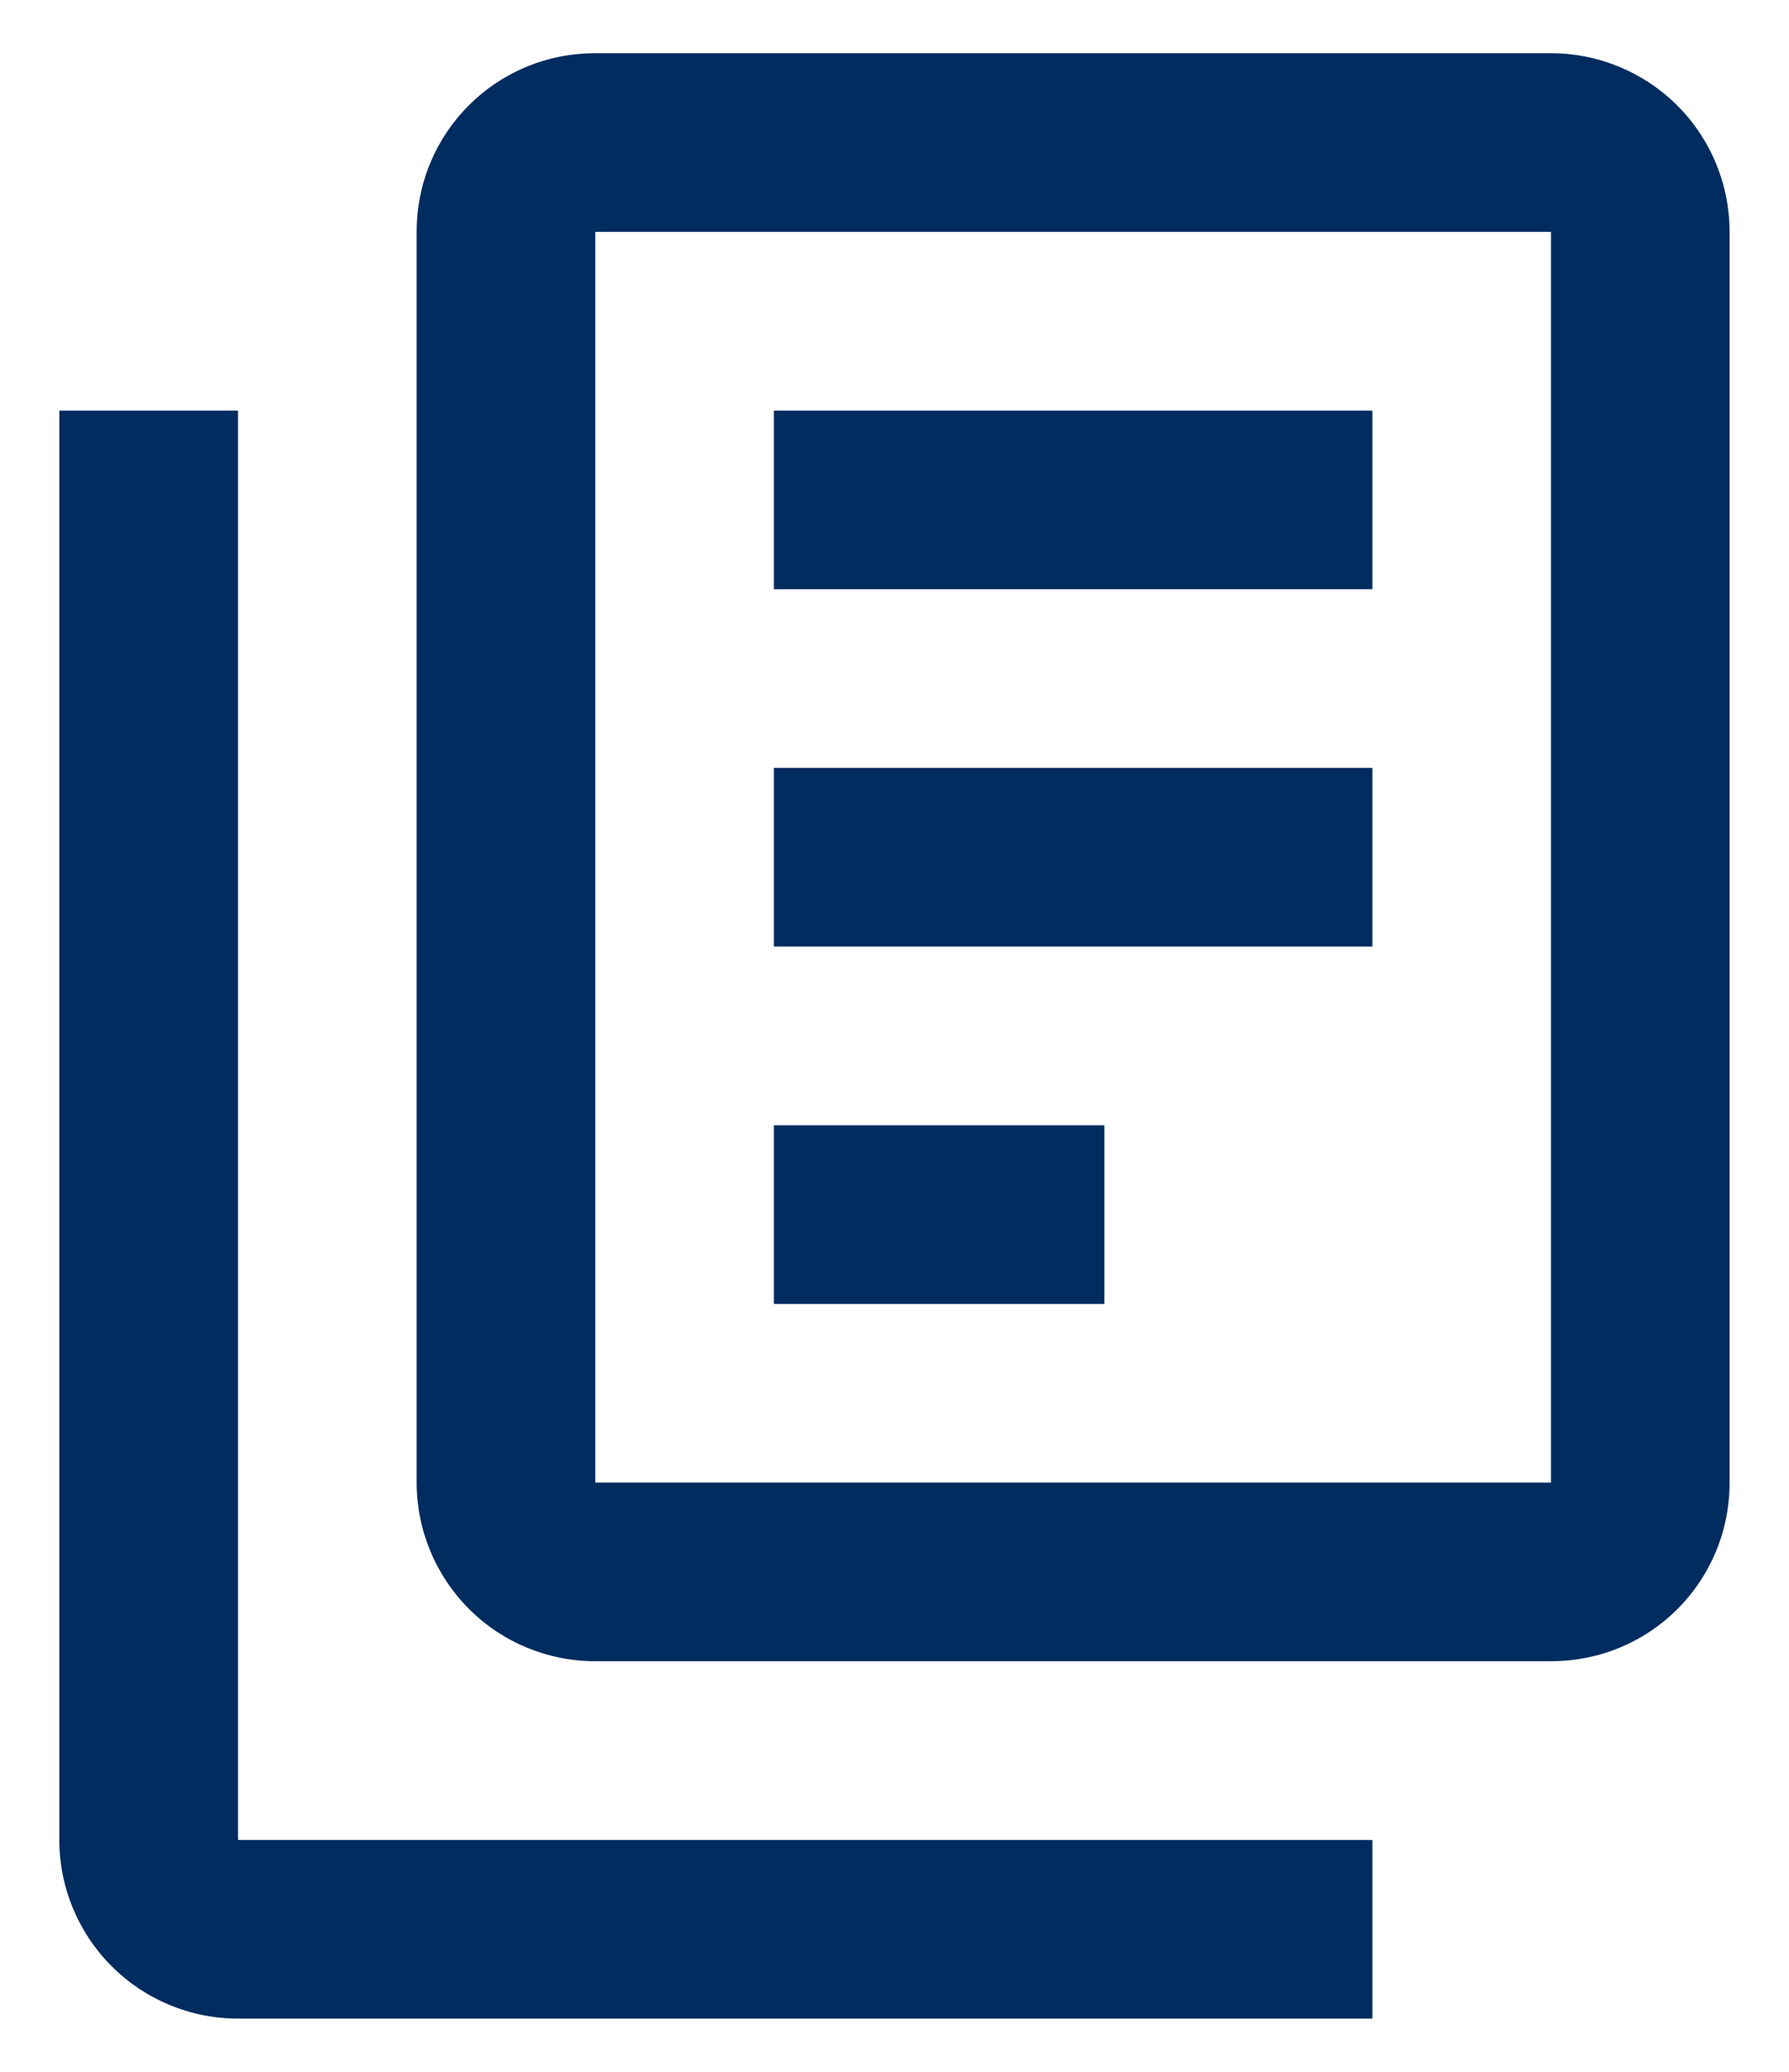
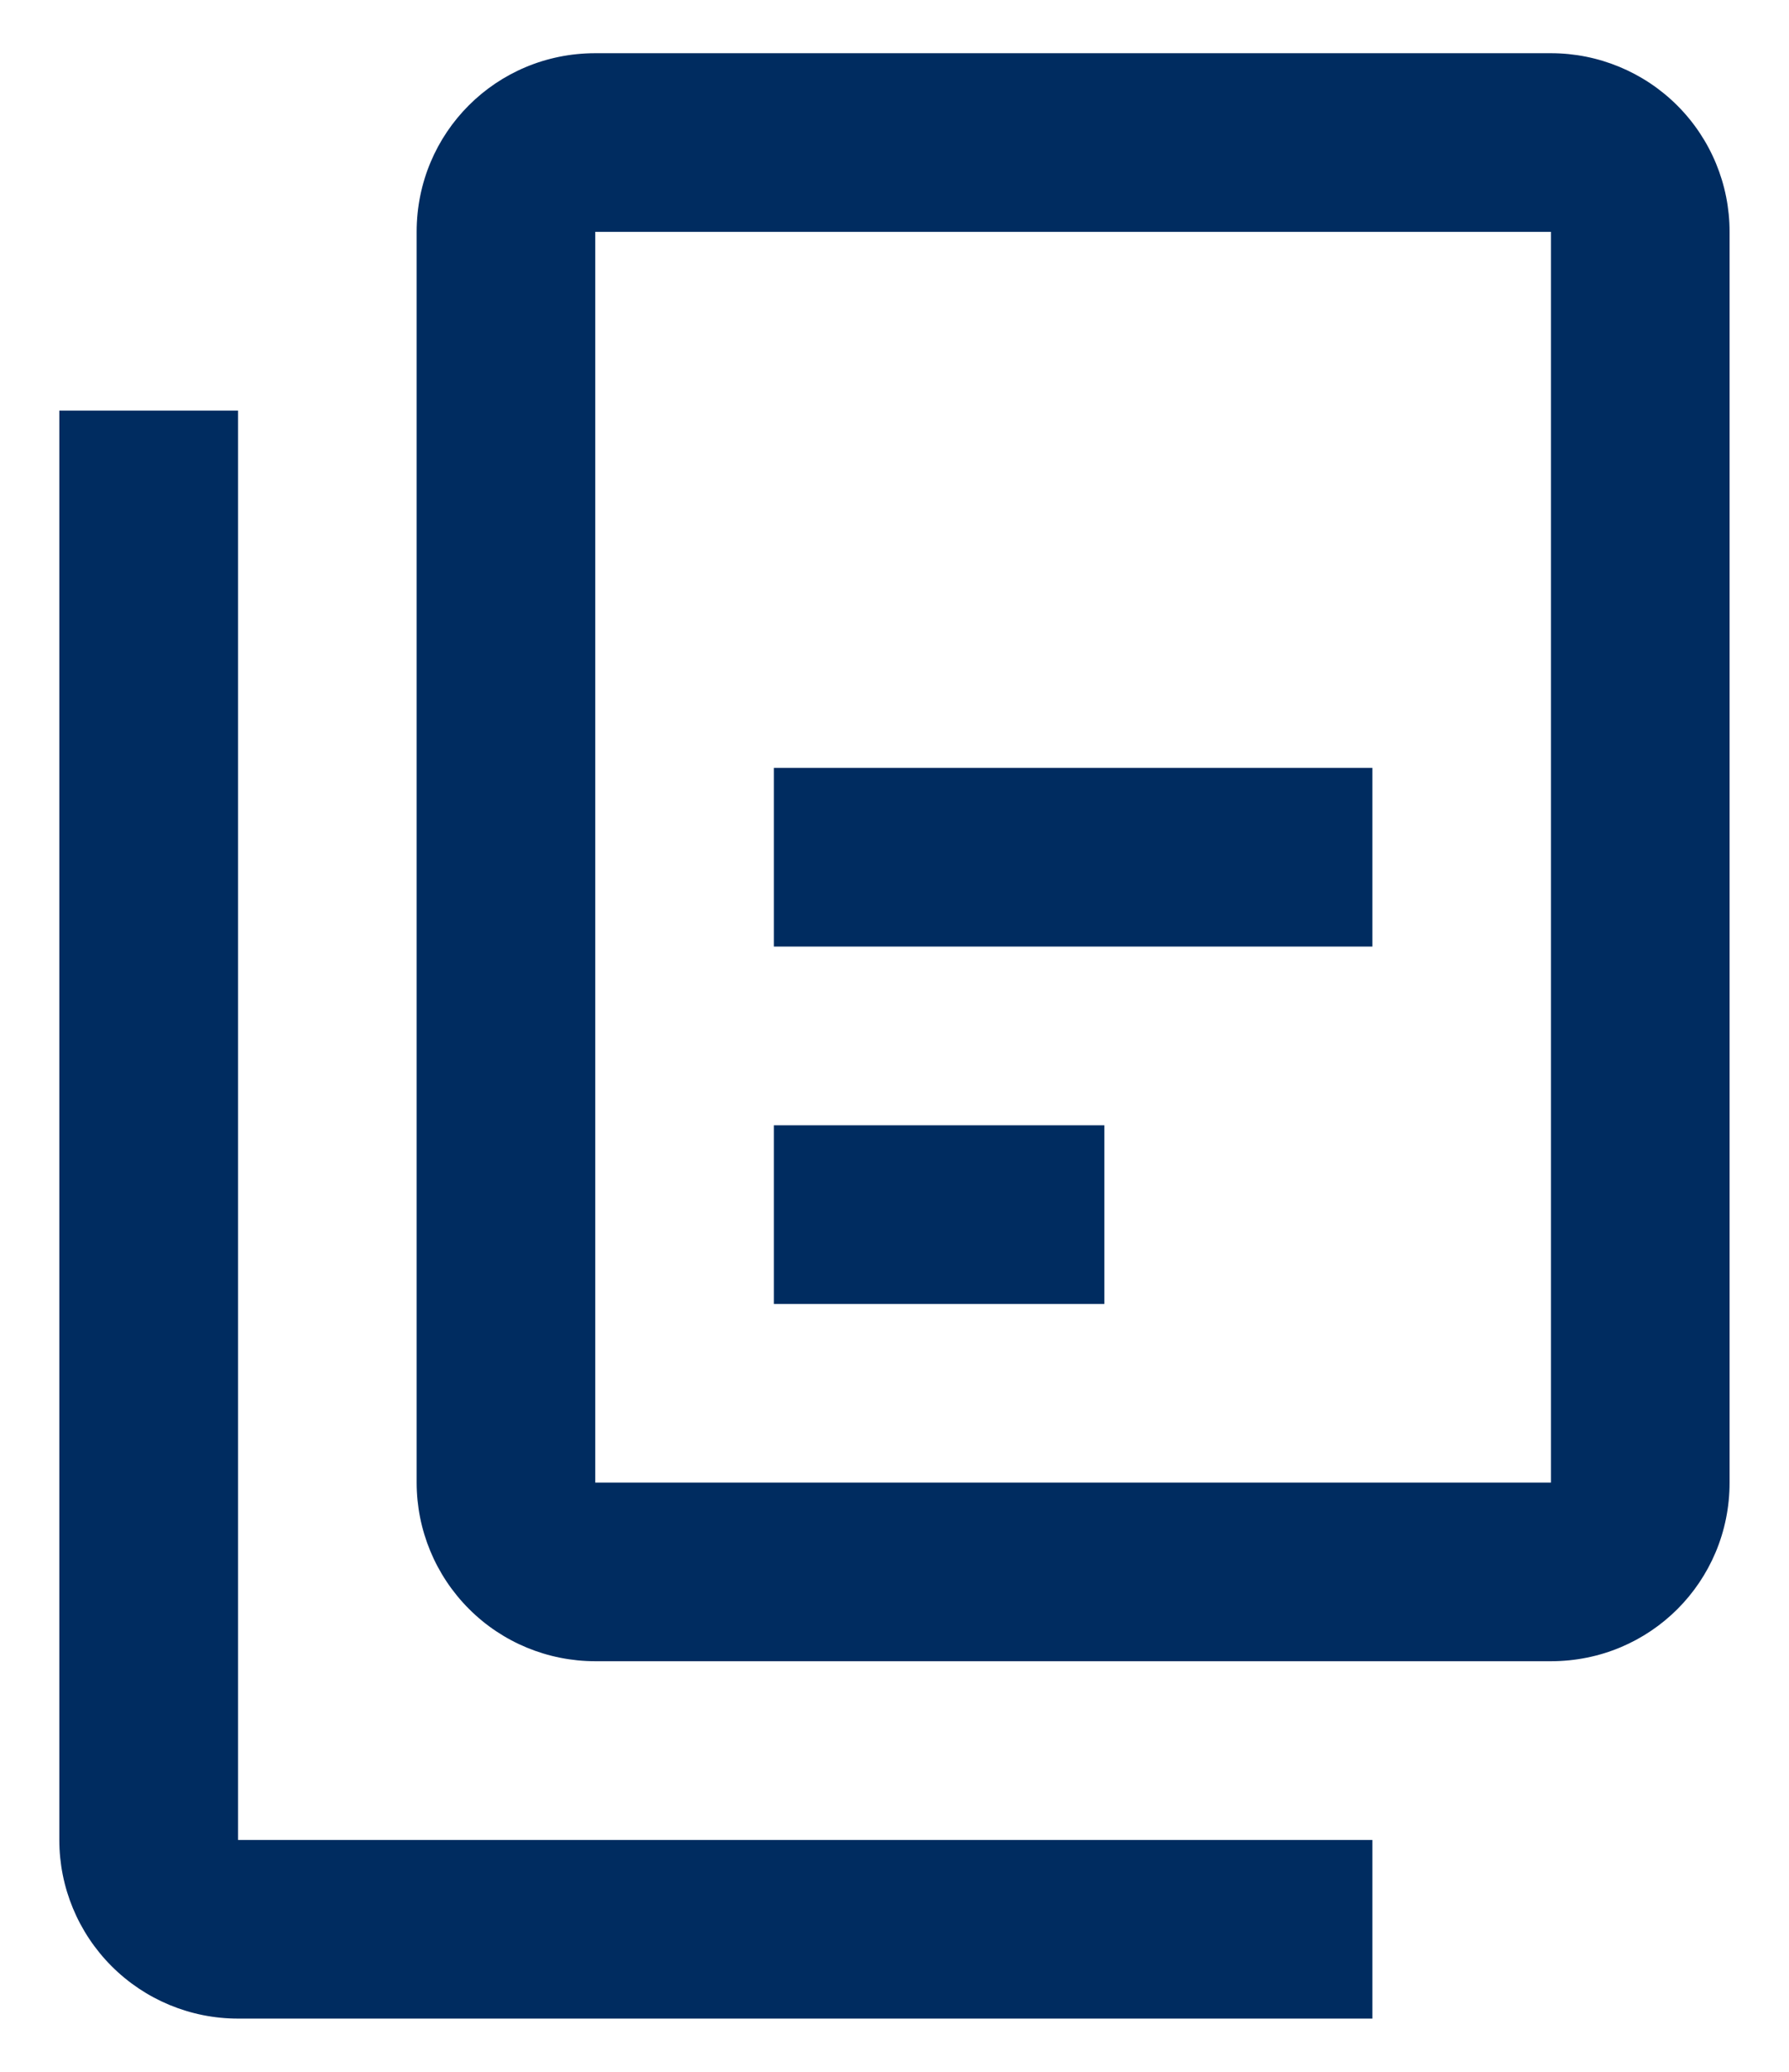
<svg xmlns="http://www.w3.org/2000/svg" width="19" height="22" viewBox="0 0 19 22" fill="none">
-   <path d="M11.729 13.846H8.219V11.949H11.729V13.846ZM14.575 10.051H8.219V8.154H14.575V10.051ZM14.575 6.257H8.219V4.36H14.575V6.257ZM2.528 4.36V19.538H14.575V21.435H2.528C2.024 21.435 1.542 21.235 1.186 20.879C0.83 20.523 0.63 20.041 0.63 19.538V4.36H2.528ZM16.472 0.565C16.975 0.565 17.458 0.765 17.814 1.121C18.17 1.477 18.369 1.959 18.369 2.462V15.743C18.369 16.796 17.525 17.64 16.472 17.64H6.322C5.819 17.64 5.336 17.441 4.981 17.085C4.625 16.729 4.425 16.246 4.425 15.743V2.462C4.425 1.41 5.269 0.565 6.322 0.565H16.472ZM6.322 2.462V15.743H16.472V2.462H6.322Z" fill="#002C60" />
+   <path d="M11.729 13.846H8.219V11.949H11.729V13.846ZM14.575 10.051H8.219V8.154H14.575V10.051ZM14.575 6.257V4.36H14.575V6.257ZM2.528 4.36V19.538H14.575V21.435H2.528C2.024 21.435 1.542 21.235 1.186 20.879C0.83 20.523 0.63 20.041 0.63 19.538V4.36H2.528ZM16.472 0.565C16.975 0.565 17.458 0.765 17.814 1.121C18.17 1.477 18.369 1.959 18.369 2.462V15.743C18.369 16.796 17.525 17.64 16.472 17.64H6.322C5.819 17.64 5.336 17.441 4.981 17.085C4.625 16.729 4.425 16.246 4.425 15.743V2.462C4.425 1.41 5.269 0.565 6.322 0.565H16.472ZM6.322 2.462V15.743H16.472V2.462H6.322Z" fill="#002C60" />
</svg>